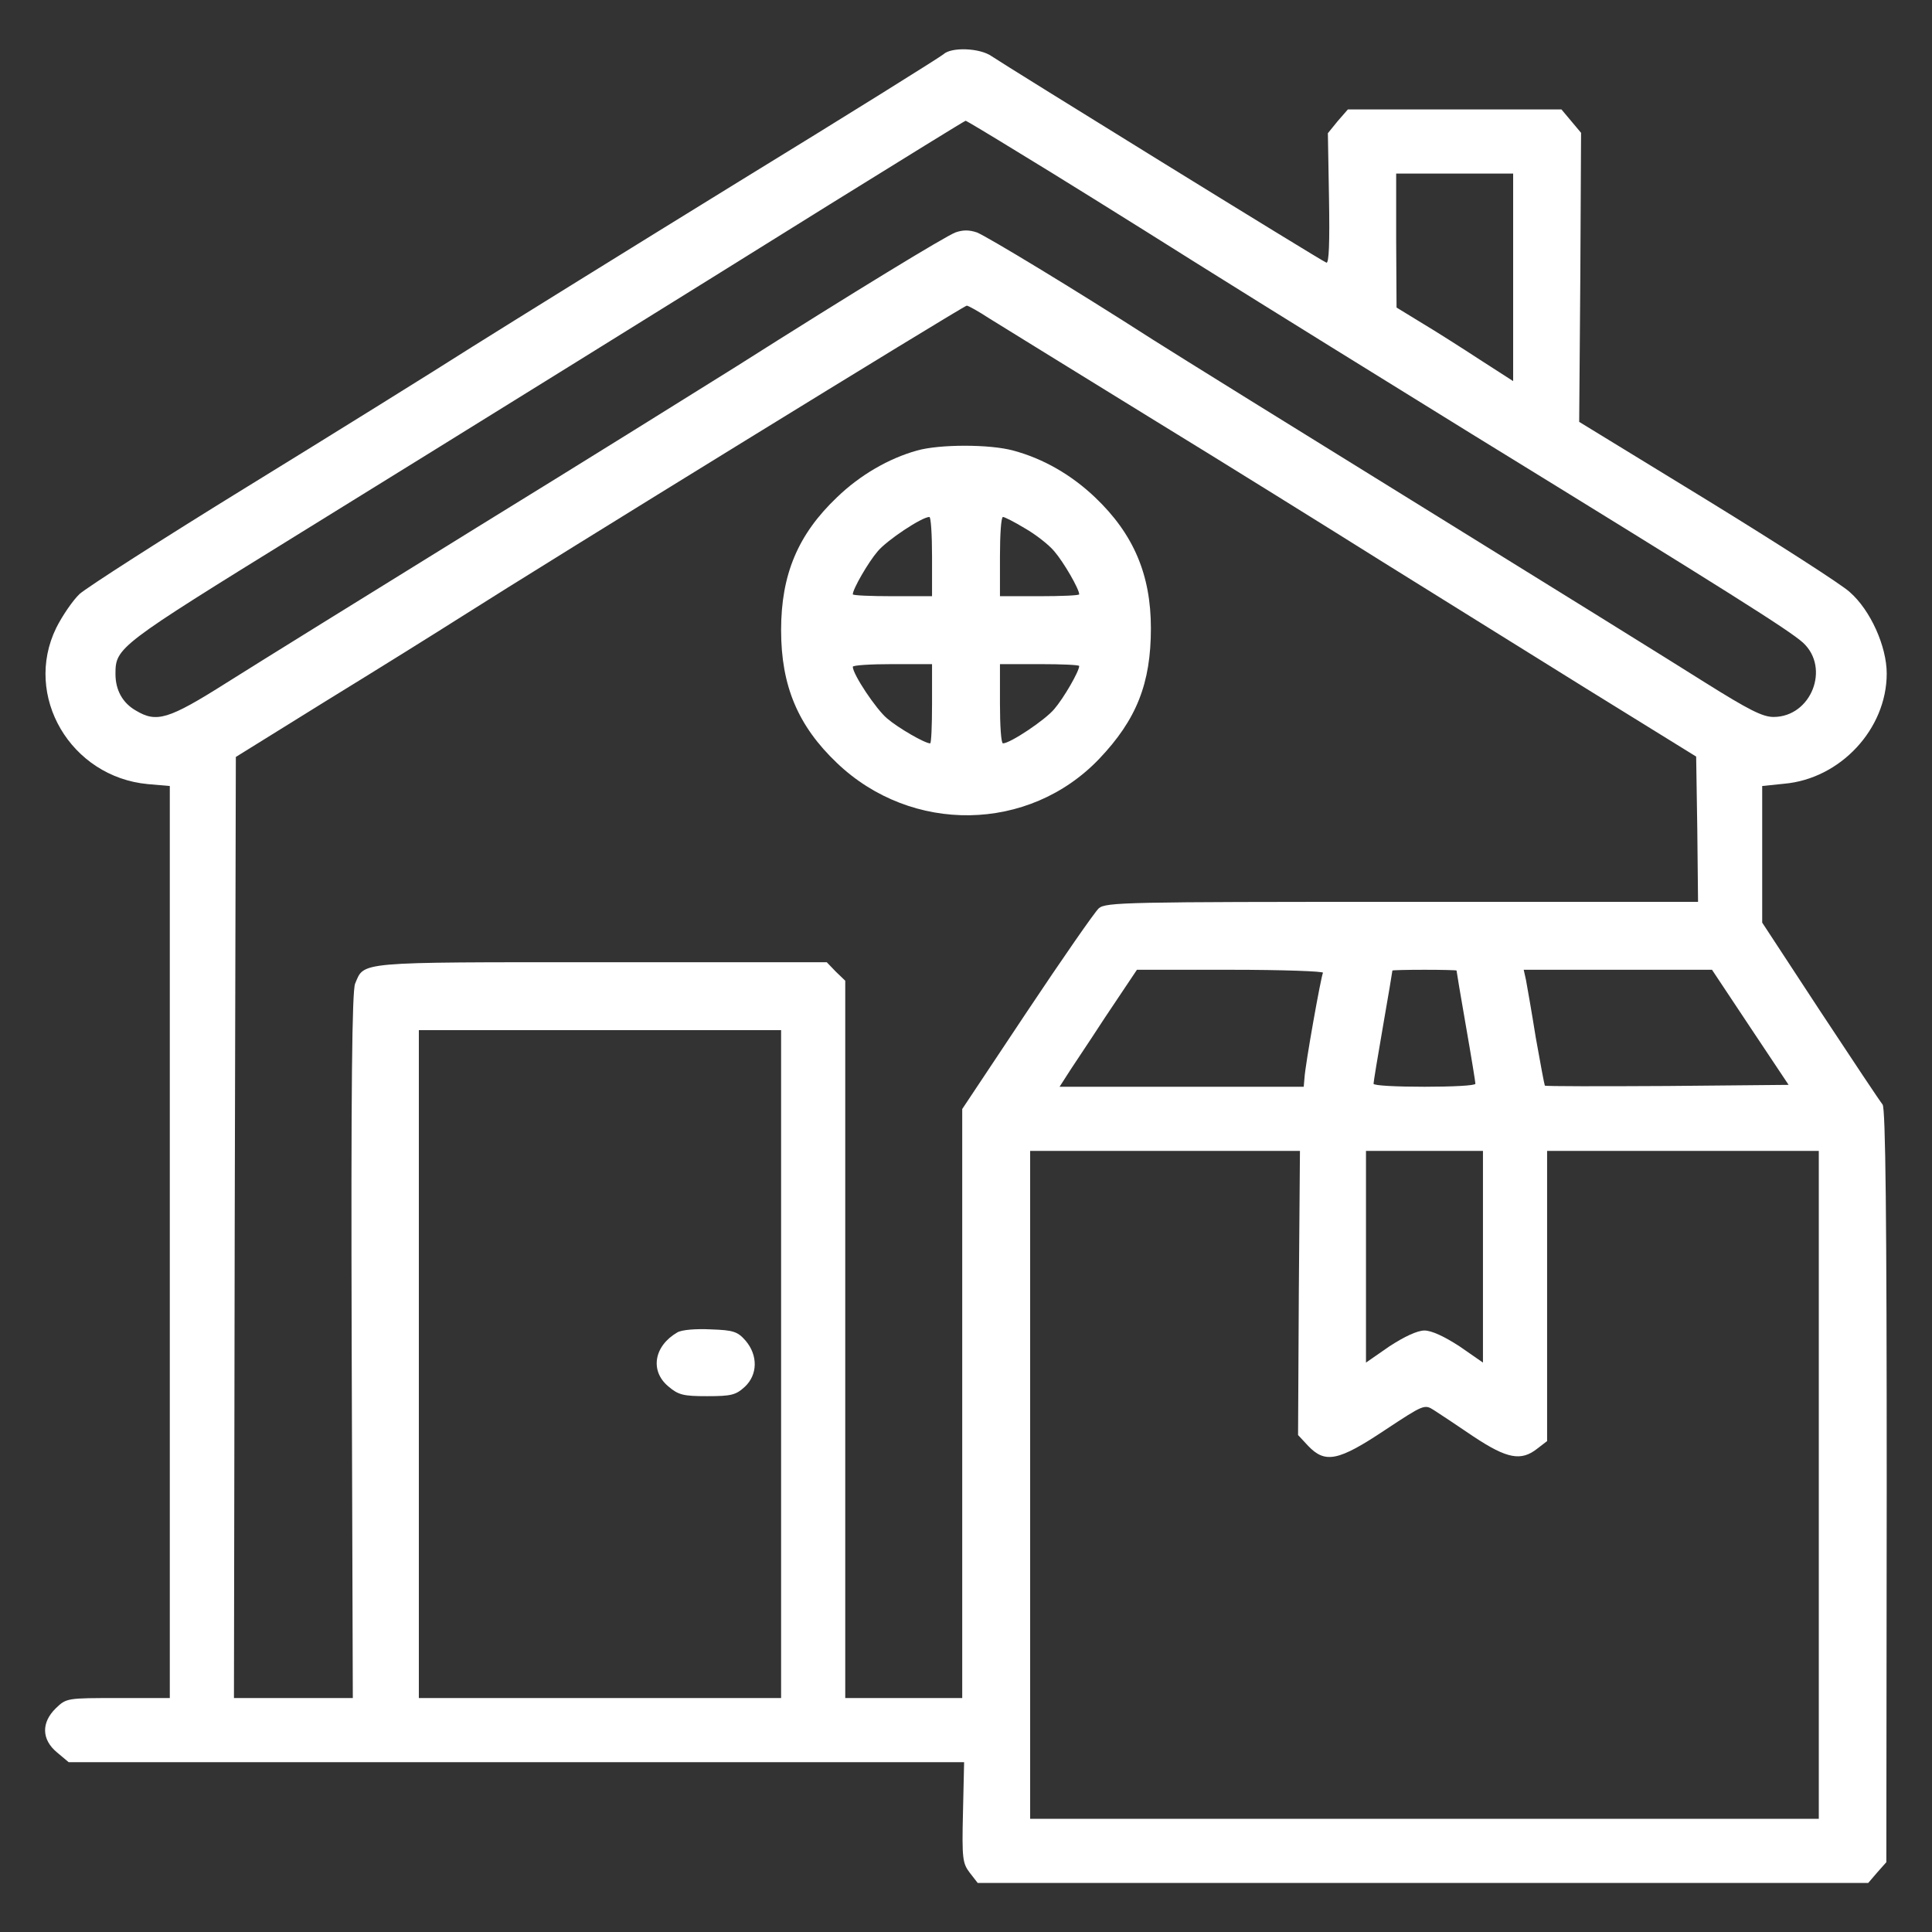
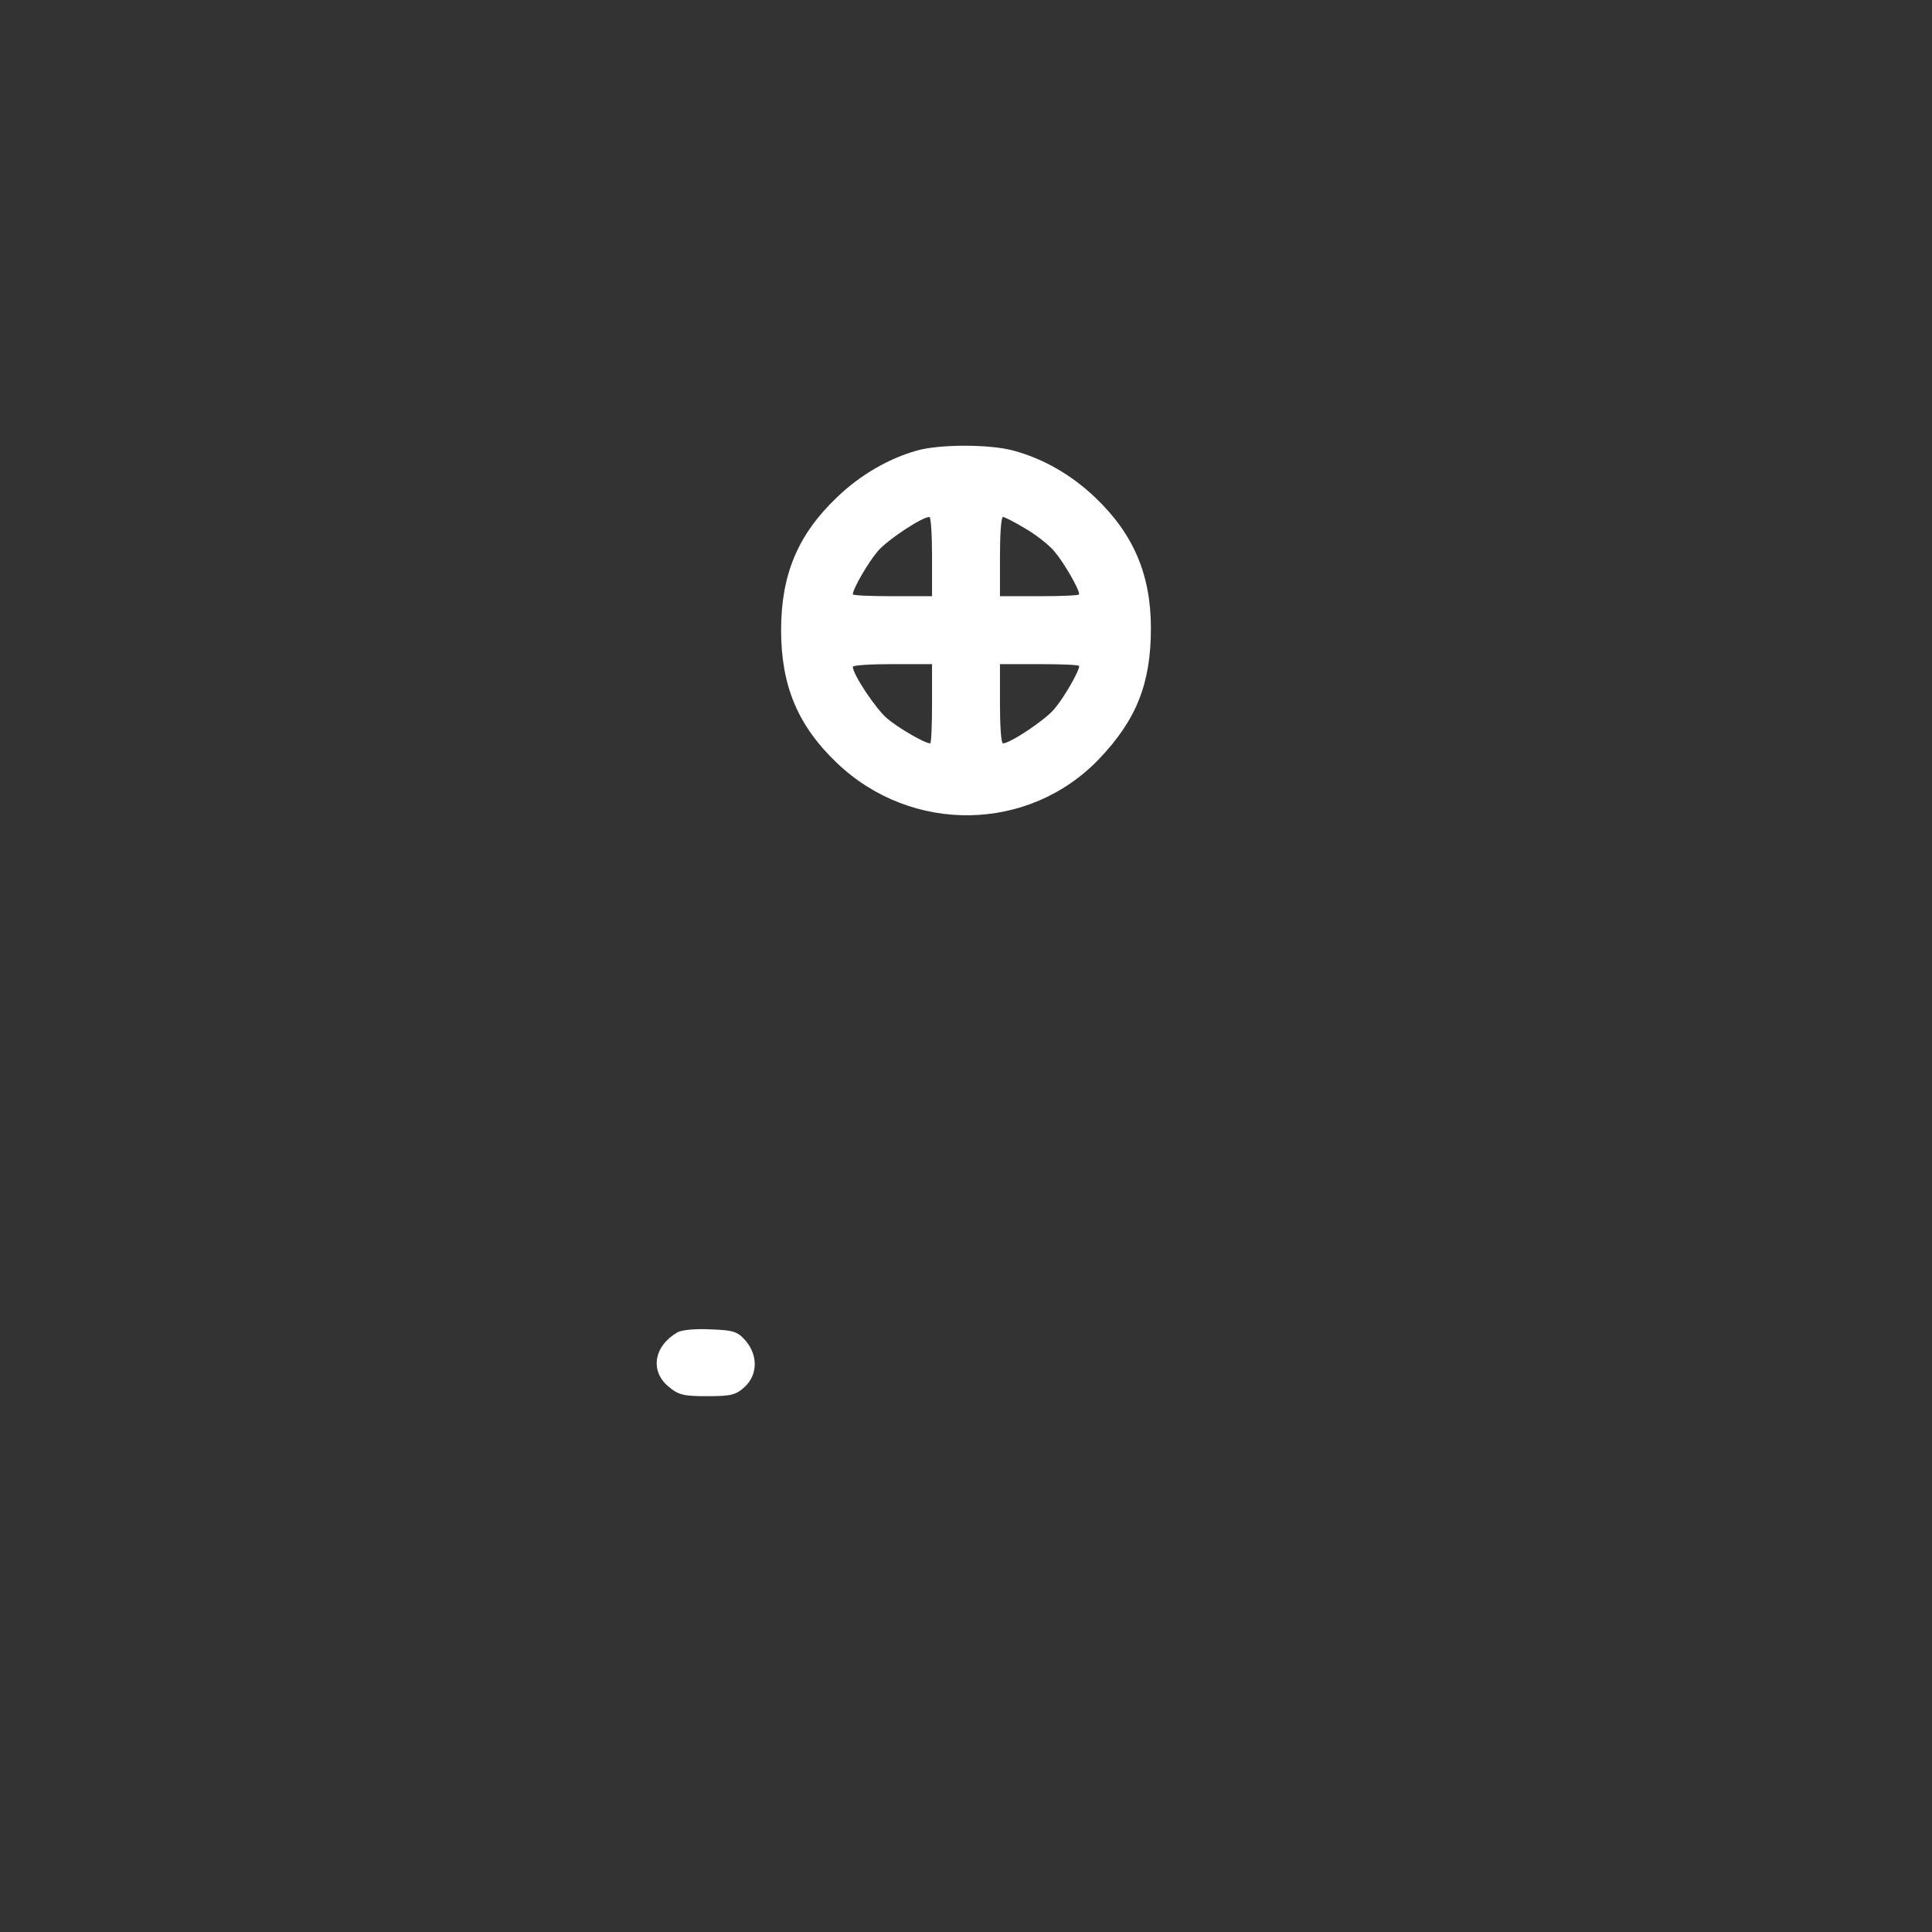
<svg xmlns="http://www.w3.org/2000/svg" version="1.0" width="512pt" height="512pt" viewBox="0 0 512 512" preserveAspectRatio="xMidYMid meet">
  <rect x="0" y="0" width="512" height="512" fill="#333333" stroke="none" />
  <g transform="translate(0,512) scale(0.1,-0.1)" fill="#ffffff" stroke="none">
-     <path d="M2500 4976 c-8 -7 -251 -159 -540 -336 -289 -178 -608 -376 -710 -440 -102 -65 -369 -231 -595 -370 -226 -139 -425 -267 -444 -284 -18 -17 -46 -58 -62 -90 -88 -180 38 -395 243 -414 l58 -5 0 -1208 0 -1209 -137 0 c-135 0 -137 0 -165 -27 -39 -38 -38 -83 3 -117 l31 -26 1186 0 1187 0 -3 -133 c-3 -123 -1 -135 18 -160 l21 -27 1180 0 1180 0 24 28 24 27 1 998 c0 705 -3 1001 -11 1010 -6 7 -80 118 -165 247 l-154 235 0 181 0 181 58 6 c149 13 272 145 272 292 0 72 -43 168 -98 216 -20 19 -190 128 -377 243 l-340 208 3 383 2 383 -26 31 -26 31 -283 0 -283 0 -27 -31 -26 -32 3 -173 c2 -117 0 -173 -7 -170 -14 5 -852 523 -887 547 -31 22 -107 25 -128 5z m204 -263 c78 -47 290 -179 471 -293 182 -114 508 -316 725 -450 691 -425 841 -520 878 -553 73 -67 22 -197 -78 -197 -29 0 -66 19 -181 91 -79 50 -414 258 -744 462 -330 204 -654 405 -720 447 -207 133 -437 272 -466 284 -21 7 -37 7 -57 0 -28 -11 -265 -155 -582 -356 -91 -57 -399 -249 -685 -425 -286 -177 -585 -362 -664 -412 -155 -98 -186 -107 -241 -74 -35 20 -54 54 -54 97 0 70 7 75 489 373 453 280 1038 643 1405 872 195 121 357 221 359 221 2 0 67 -39 145 -87z m1306 -328 l0 -275 -87 56 c-49 32 -118 76 -155 98 l-67 41 -1 178 0 177 155 0 155 0 0 -275z m-1388 -109 c29 -18 220 -136 423 -261 204 -125 482 -298 619 -384 138 -86 381 -237 540 -336 l291 -180 3 -193 2 -192 -784 0 c-732 0 -785 -1 -804 -17 -11 -10 -97 -134 -191 -275 l-171 -257 0 -780 0 -781 -155 0 -155 0 0 950 0 951 -25 24 -24 25 -598 0 c-653 0 -627 2 -652 -57 -8 -21 -11 -273 -9 -961 l3 -932 -158 0 -157 0 2 1247 3 1247 240 149 c132 81 294 182 360 224 218 139 1329 823 1337 823 4 0 31 -15 60 -34z m884 -1734 c-5 -9 -47 -243 -49 -279 l-2 -23 -324 0 -323 0 18 28 c9 15 56 84 102 155 l85 127 249 0 c137 0 247 -4 244 -8z m354 6 c0 -2 11 -68 25 -148 14 -80 25 -148 25 -152 0 -5 -61 -8 -135 -8 -74 0 -135 3 -135 8 0 4 11 72 25 152 14 80 25 146 25 148 0 1 38 2 85 2 47 0 85 -1 85 -2z m778 -150 l102 -153 -322 -3 c-176 -1 -322 -1 -324 1 -1 1 -12 59 -24 127 -11 69 -23 137 -26 153 l-6 27 250 0 249 0 101 -152z m-2568 -893 l0 -885 -480 0 -480 0 0 885 0 885 480 0 480 0 0 -885z m1372 188 l-2 -376 27 -29 c45 -47 80 -40 203 42 103 68 105 69 130 53 14 -9 61 -40 105 -70 89 -59 126 -66 169 -32 l26 20 0 385 0 384 360 0 360 0 0 -885 0 -885 -1045 0 -1045 0 0 885 0 885 358 0 357 0 -3 -377z m488 97 l0 -281 -62 43 c-40 26 -74 42 -93 42 -19 0 -53 -16 -93 -42 l-62 -43 0 281 0 280 155 0 155 0 0 -280z" />
    <path d="M2430 3926 c-75 -21 -151 -65 -212 -124 -103 -98 -148 -204 -148 -352 0 -148 45 -254 148 -352 198 -189 509 -184 695 11 99 104 137 200 137 346 0 142 -46 250 -148 347 -63 60 -138 103 -217 124 -62 17 -195 17 -255 0z m40 -281 l0 -105 -105 0 c-58 0 -105 2 -105 5 0 14 41 85 66 114 24 29 117 91 137 91 4 0 7 -47 7 -105z m246 75 c28 -16 63 -43 78 -61 25 -29 66 -100 66 -114 0 -3 -47 -5 -105 -5 l-105 0 0 105 c0 58 3 105 8 105 4 0 30 -13 58 -30z m-246 -465 c0 -58 -2 -105 -5 -105 -14 0 -85 41 -114 66 -29 24 -91 117 -91 137 0 4 47 7 105 7 l105 0 0 -105z m390 100 c0 -14 -41 -85 -66 -114 -24 -29 -117 -91 -136 -91 -5 0 -8 47 -8 105 l0 105 105 0 c58 0 105 -2 105 -5z" />
    <path d="M1795 1589 c-62 -36 -73 -102 -24 -143 27 -23 40 -26 103 -26 64 0 76 3 100 25 34 32 35 83 2 122 -21 24 -32 28 -92 30 -40 2 -77 -1 -89 -8z" />
  </g>
</svg>